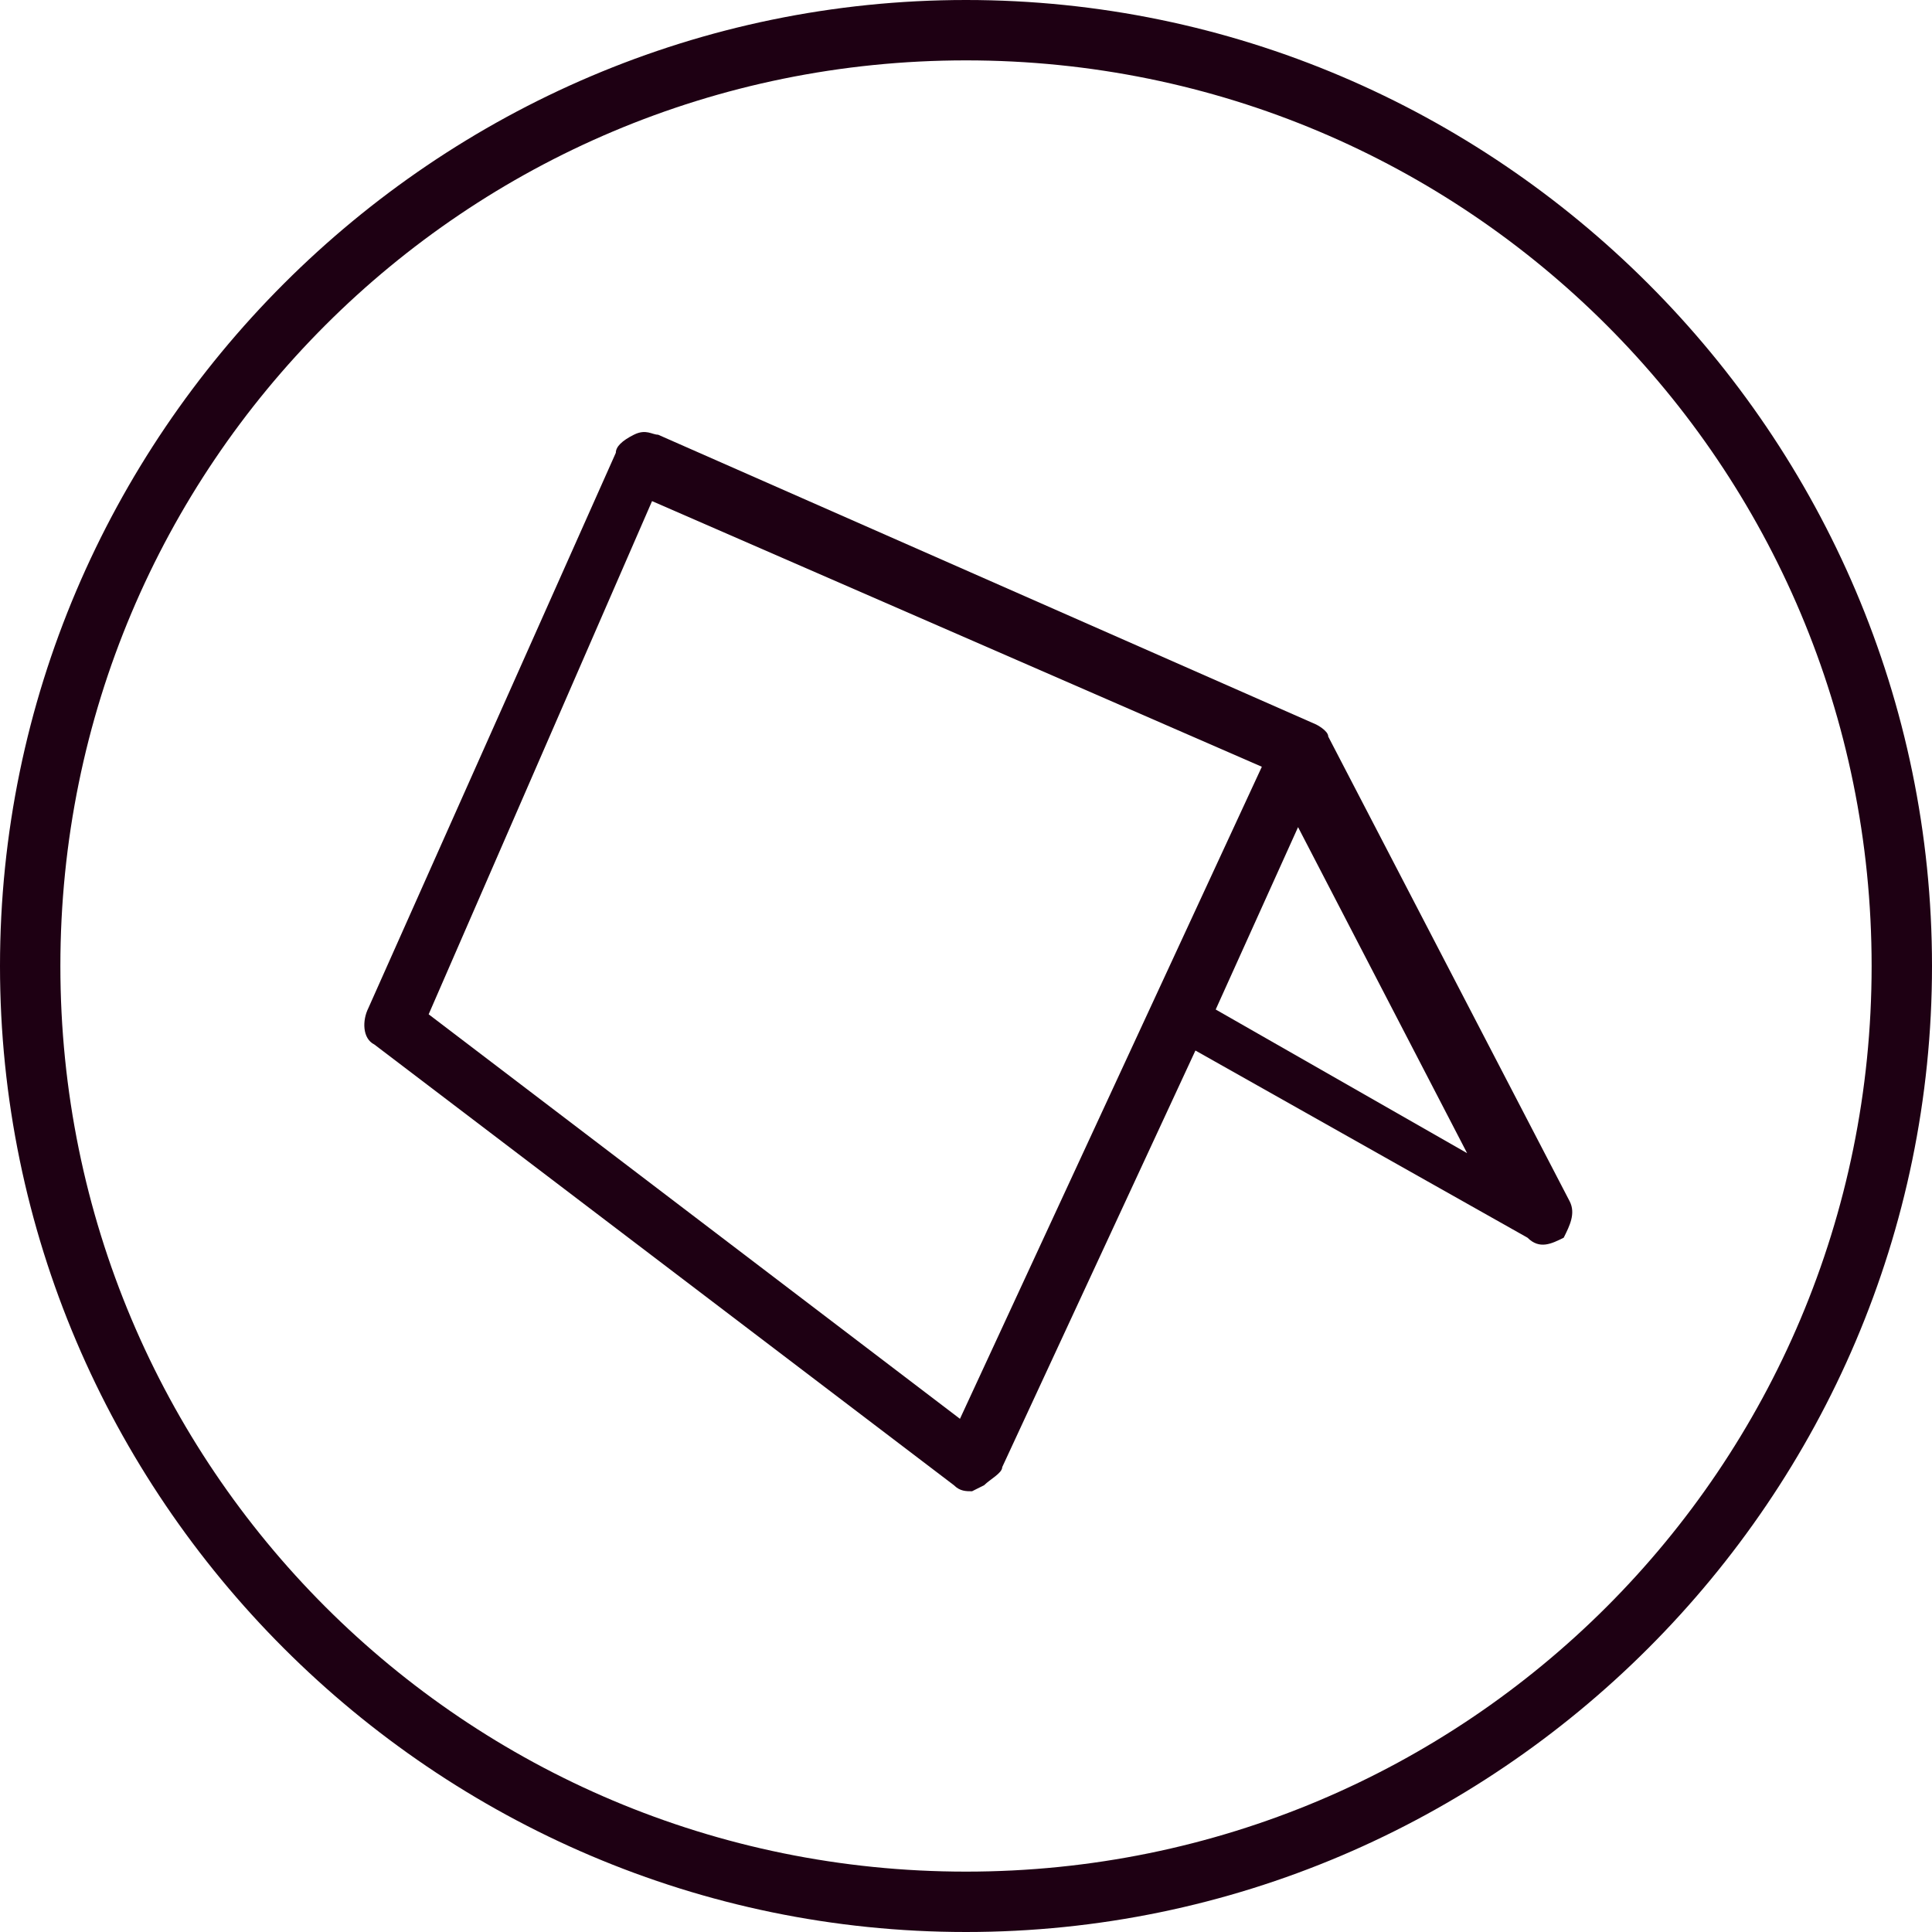
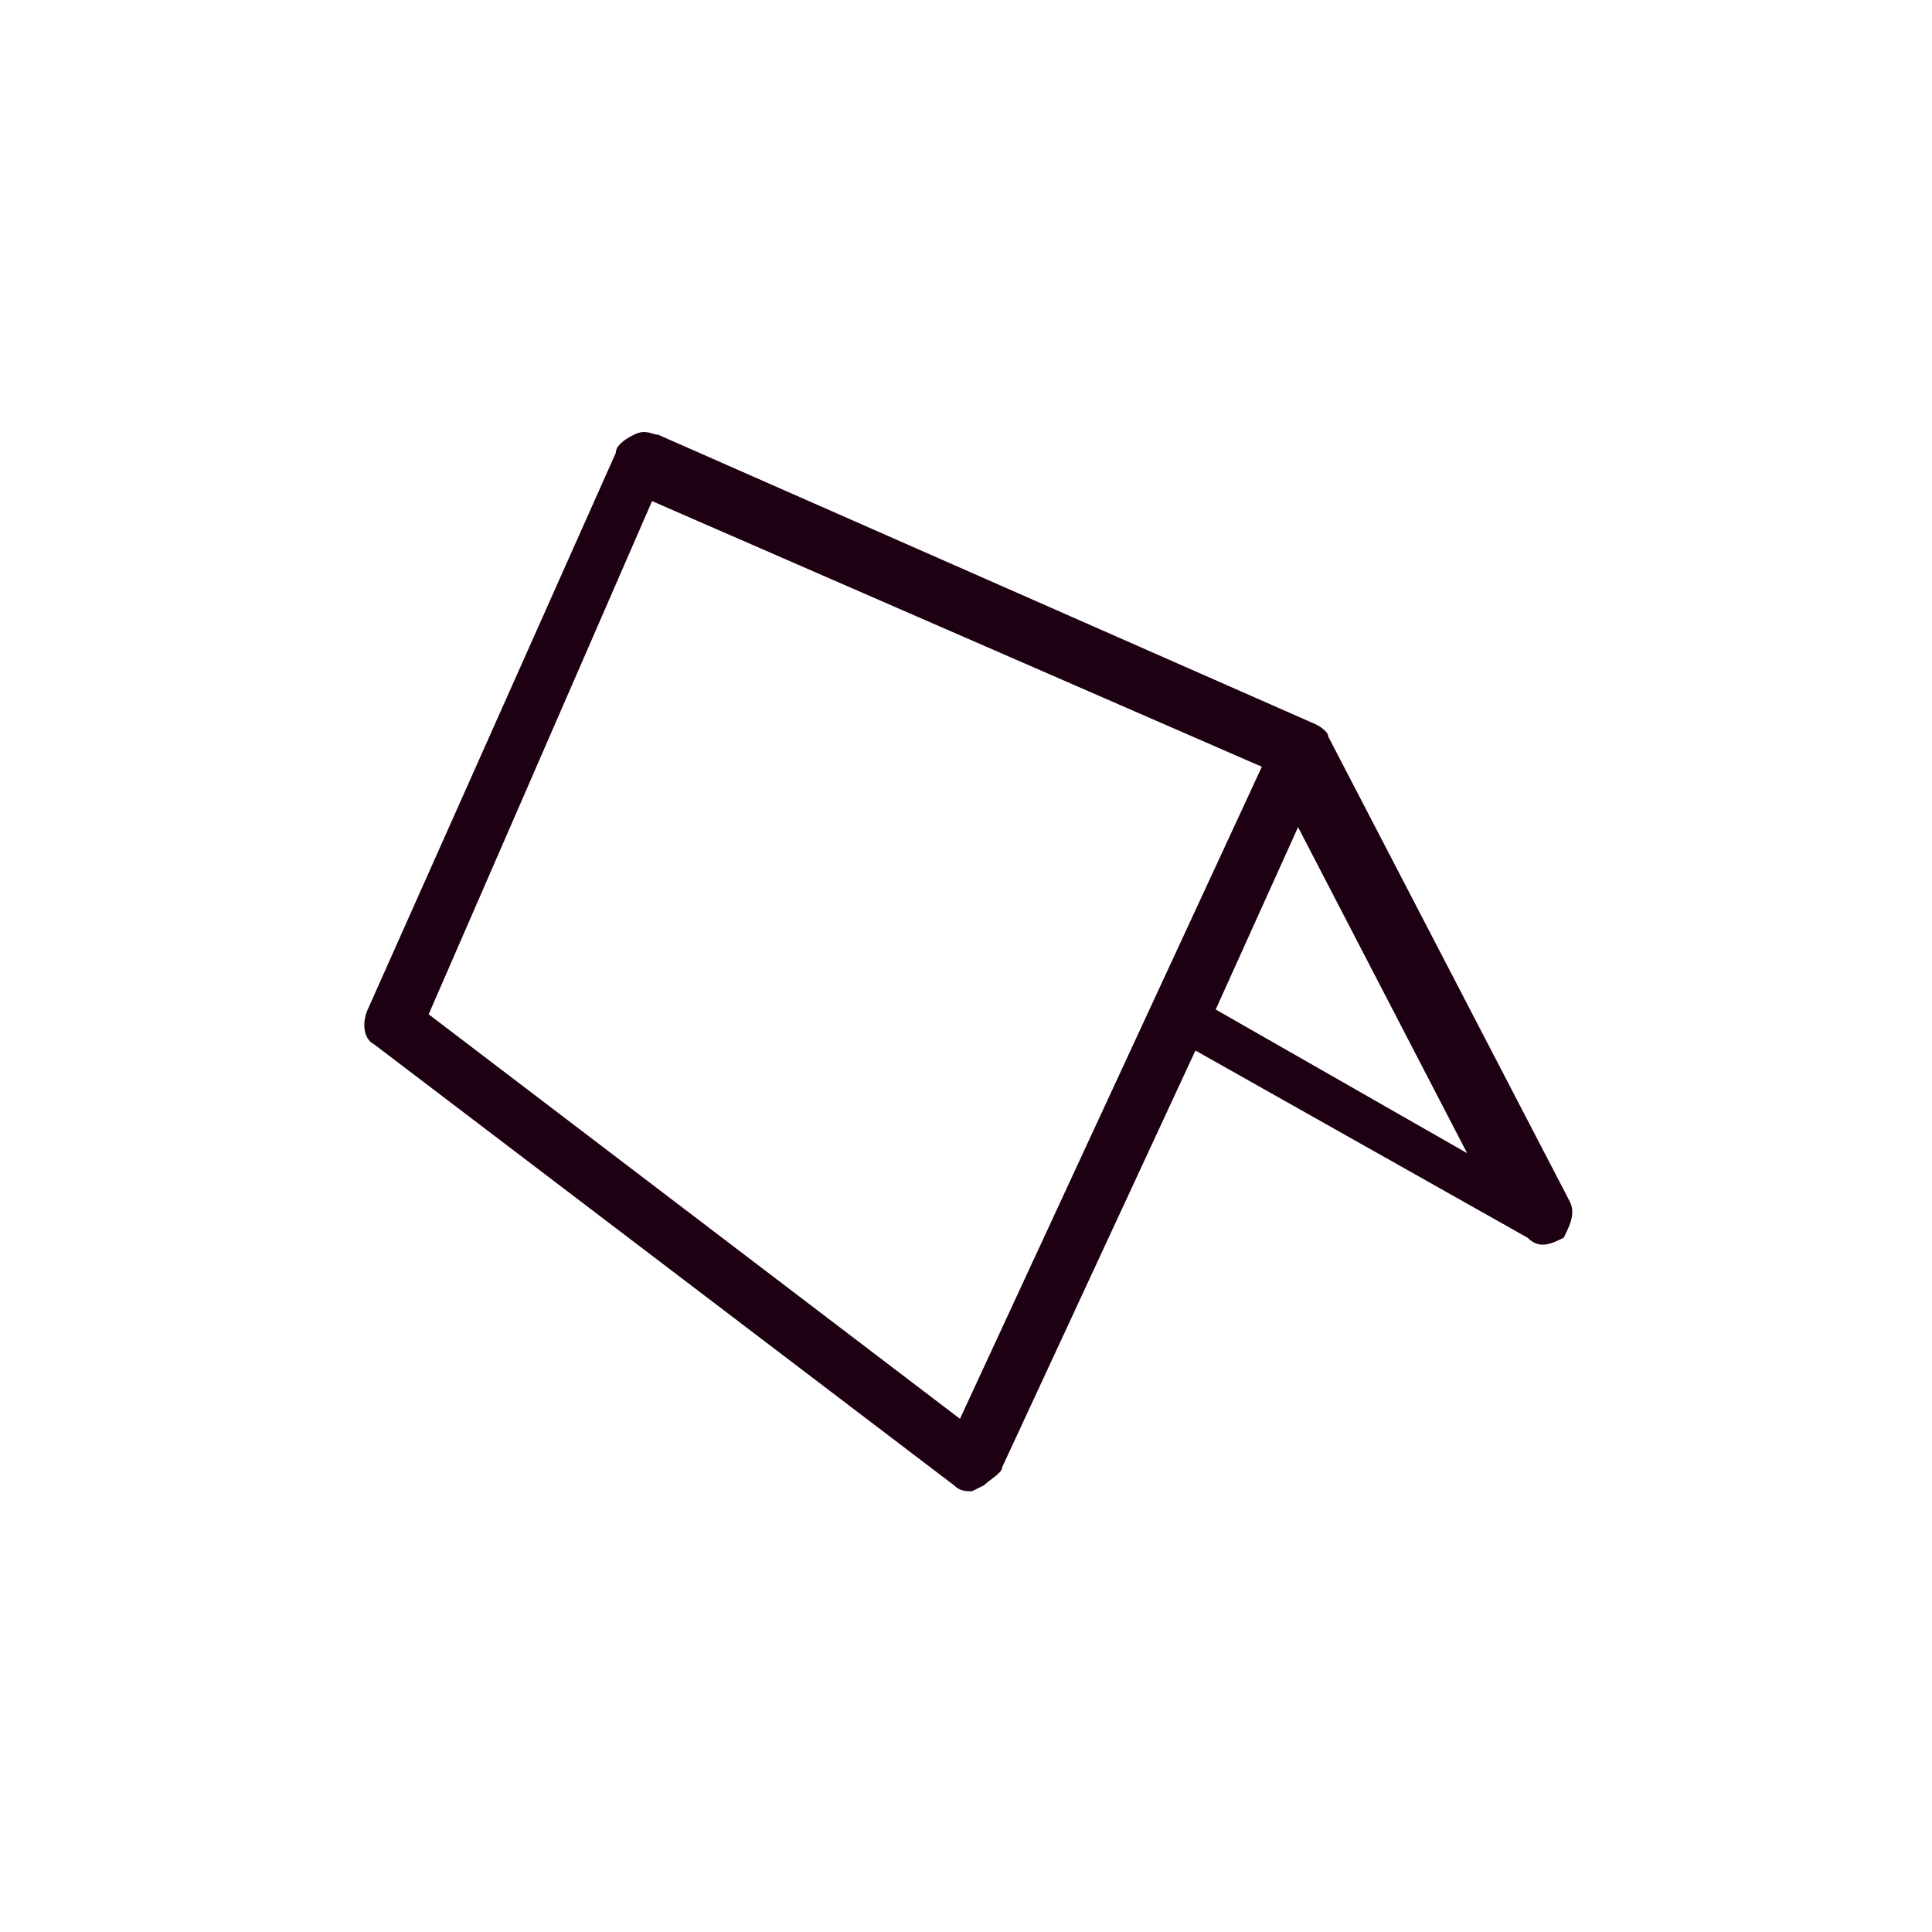
<svg xmlns="http://www.w3.org/2000/svg" version="1.1" viewBox="0 0 32 32">
  <defs>
    <style>
      .cls-1 {
        fill: #1e0013;
      }
    </style>
  </defs>
  <g>
    <g id="Layer_1">
      <g>
        <g id="Bounding_Shape-Circle">
-           <path class="cls-1" d="M16,1c8.3,0,15,6.7,15,15s-6.7,15-15,15S1,24.3,1,16h0c0-8.3,6.7-15,15-15M16,0C7.2,0,0,7.2,0,16s7.2,16,16,16,16-7.2,16-16S24.8,0,16,0h0Z" />
-         </g>
+           </g>
        <g id="Icons">
          <path class="cls-1" d="M16.1,24.7c-.1,0-.2,0-.3-.1l-9.6-7.3c-.2-.1-.2-.4-.1-.6l4.1-9.2c0-.1.1-.2.3-.3s.3,0,.4,0l10.9,4.8c0,0,.2.1.2.2h0s4,7.7,4,7.7c.1.2,0,.4-.1.6-.2.1-.4.2-.6,0l-5.5-3.1-3.2,6.9c0,.1-.2.2-.3.3,0,0,0,0,0,0ZM7.1,16.8l8.8,6.7,5-10.8-10.1-4.4-3.7,8.5ZM20.1,16.7l4.2,2.4-2.8-5.4-1.4,3.1Z" />
        </g>
      </g>
    </g>
  </g>
</svg>